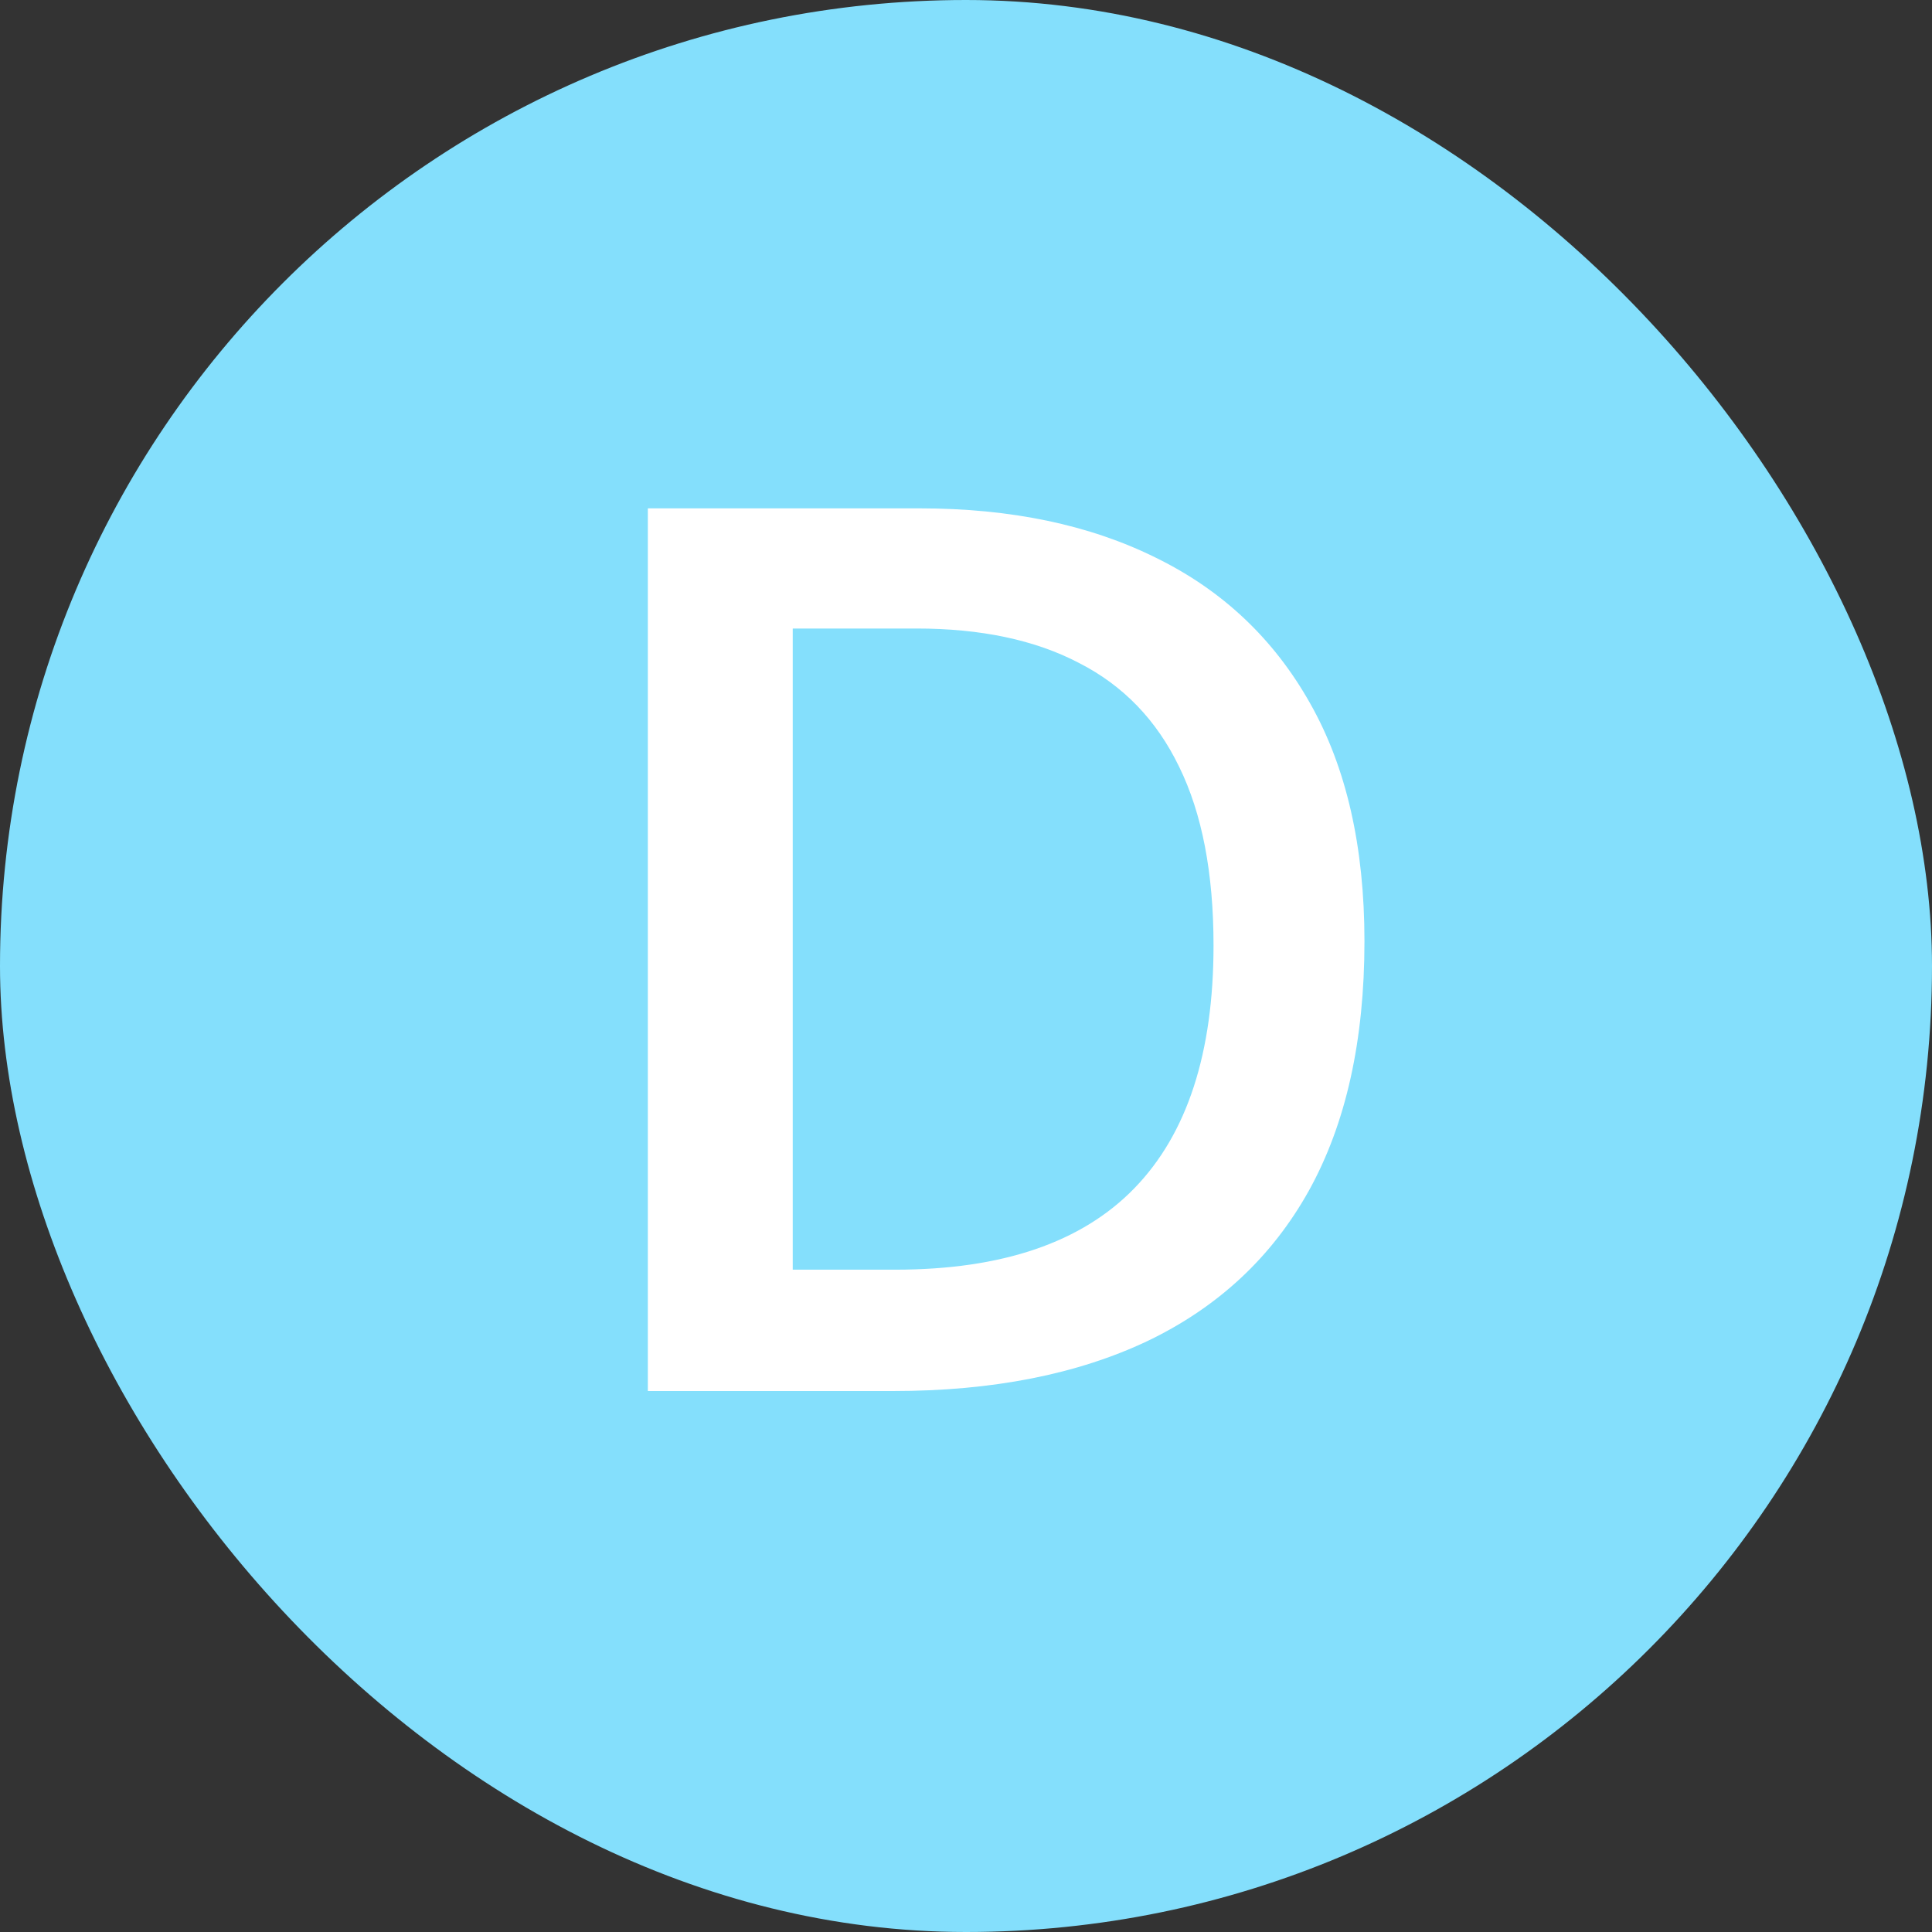
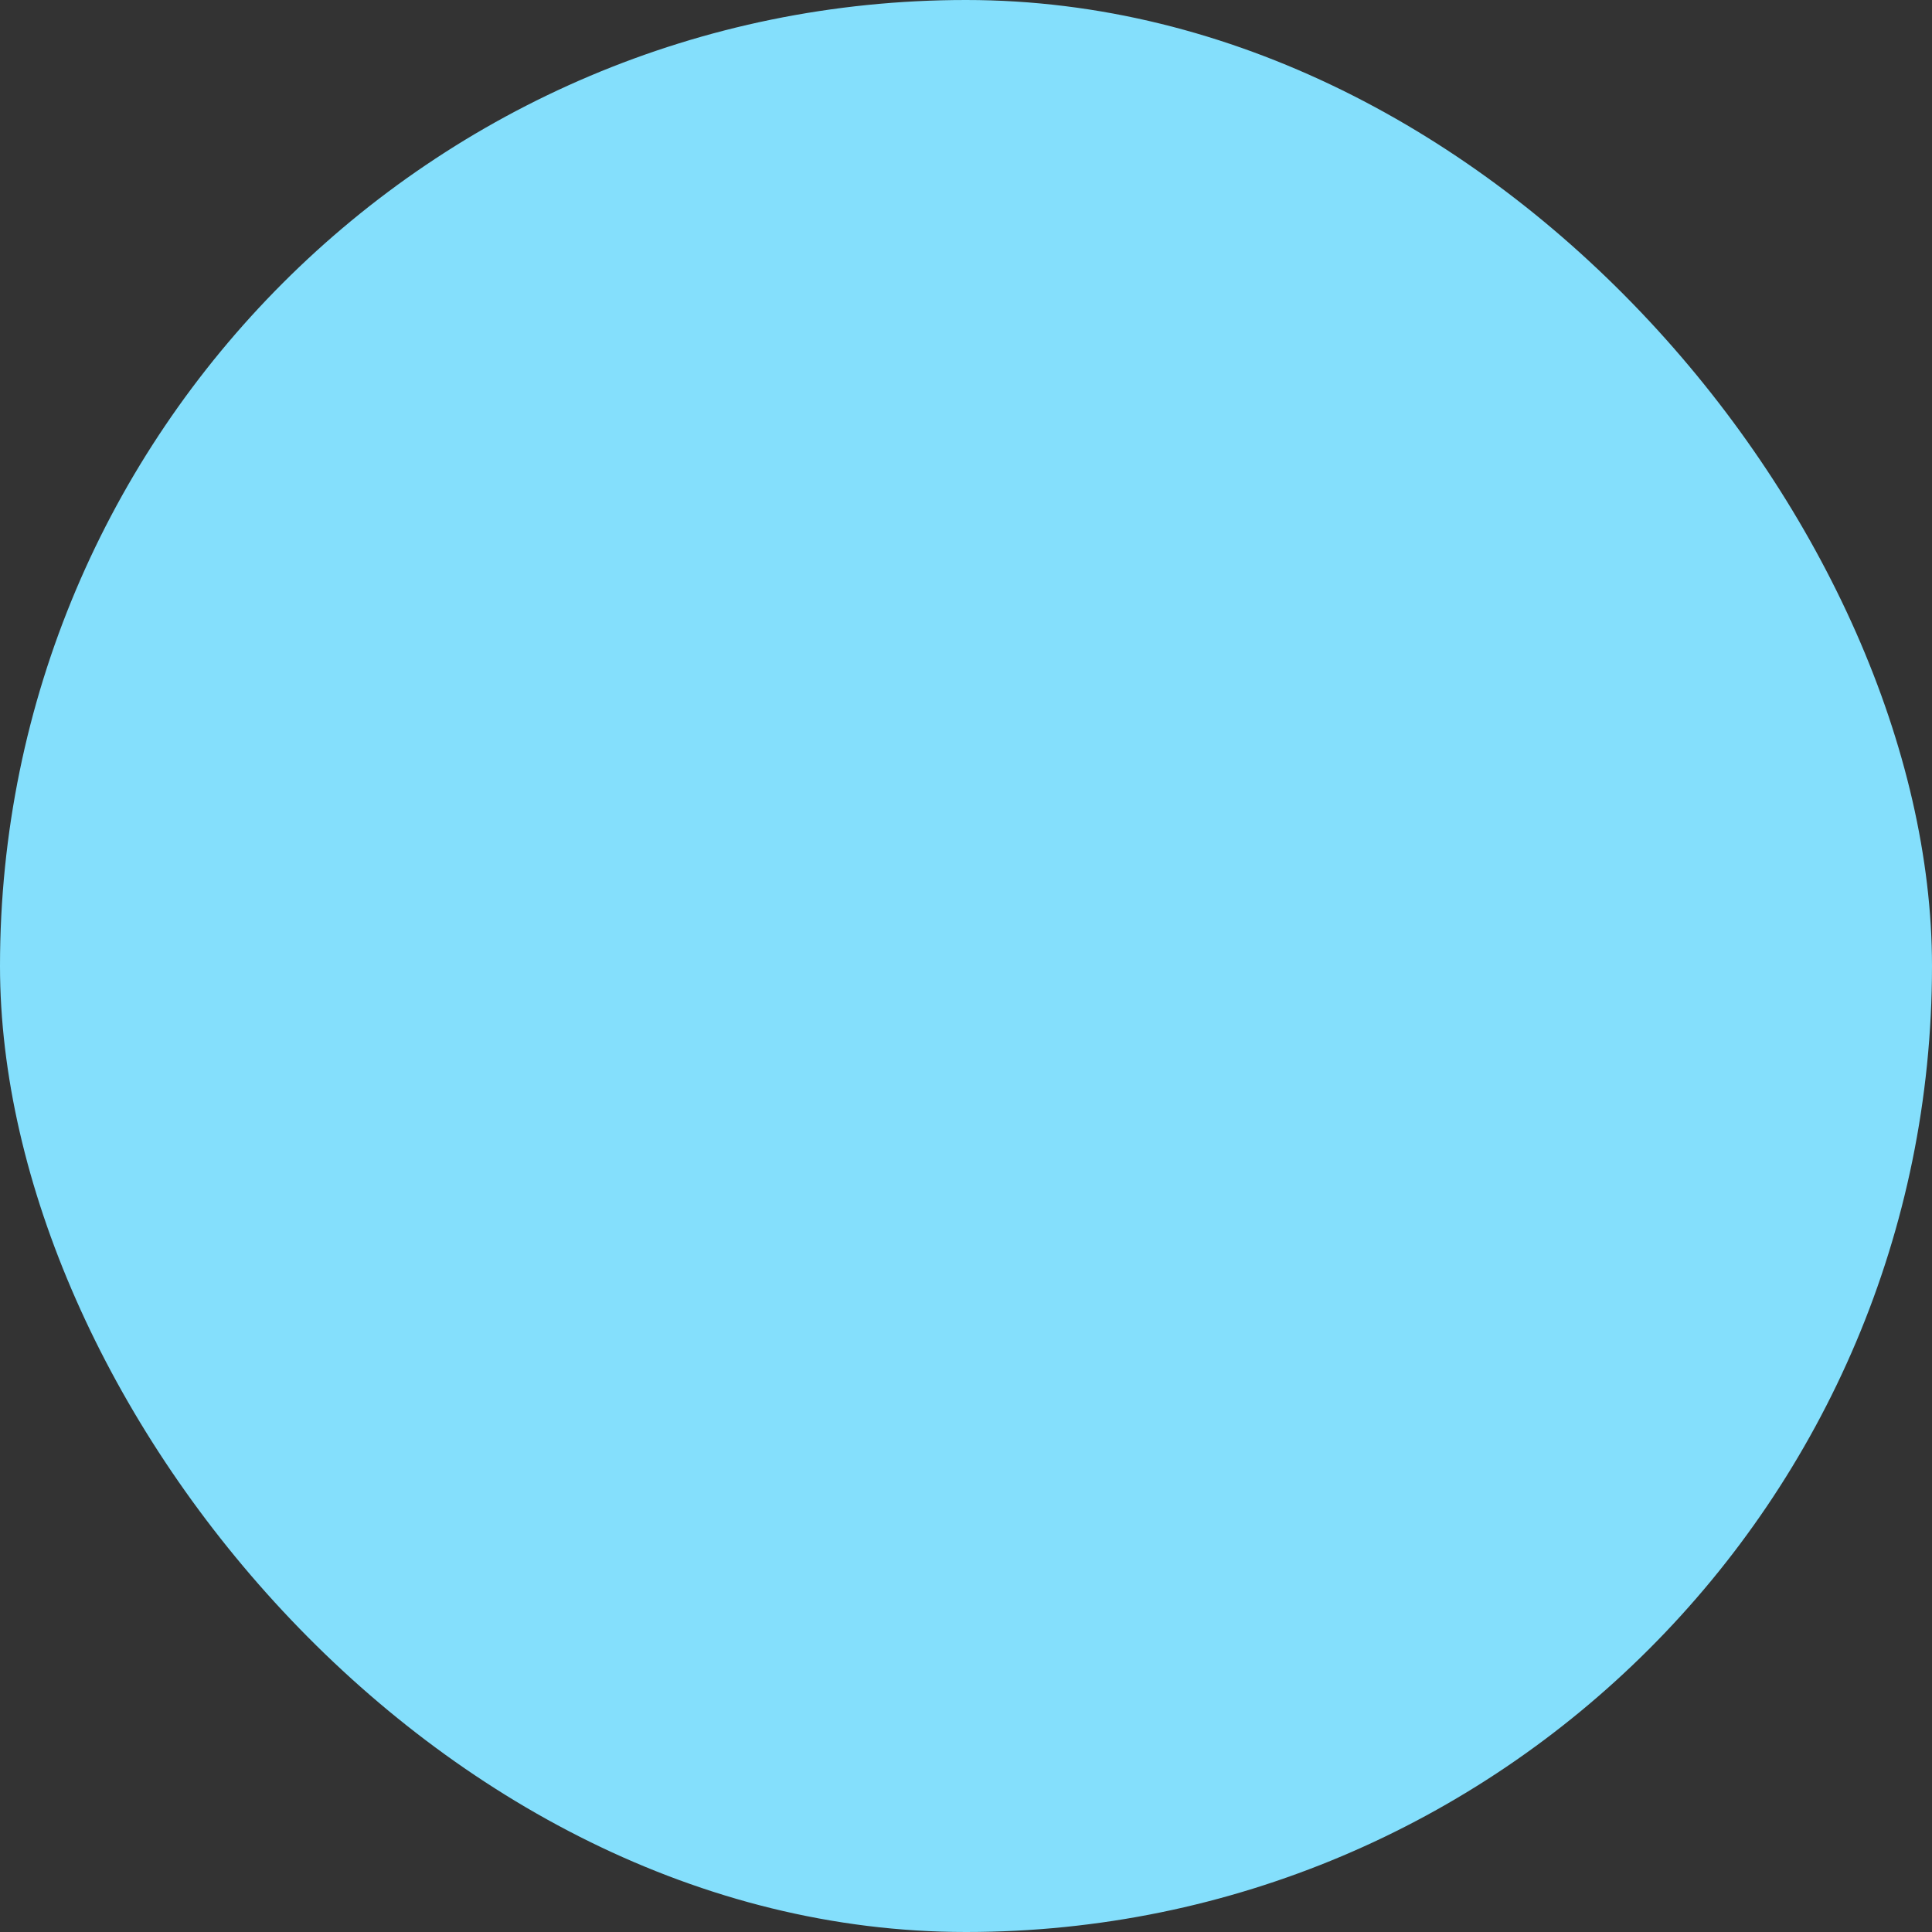
<svg xmlns="http://www.w3.org/2000/svg" width="50" height="50" viewBox="0 0 50 50" fill="none">
  <rect x="0" y="0" width="50" height="50" fill="#333333" stroke="none" />
  <g clip-path="url(#clip0_1_10)">
    <rect width="50" height="50" rx="25" fill="#84DFFC" />
-     <path d="M35.312 24.359C35.312 26.932 34.833 29.083 33.875 30.812C32.917 32.531 31.526 33.828 29.703 34.703C27.88 35.568 25.682 36 23.109 36H16.766V13.156H23.797C26.162 13.156 28.203 13.583 29.922 14.438C31.641 15.281 32.969 16.537 33.906 18.203C34.844 19.859 35.312 21.912 35.312 24.359ZM31.406 24.469C31.406 22.594 31.109 21.052 30.516 19.844C29.932 18.635 29.068 17.74 27.922 17.156C26.787 16.562 25.385 16.266 23.719 16.266H20.516V32.859H23.172C25.932 32.859 27.995 32.156 29.359 30.75C30.724 29.344 31.406 27.25 31.406 24.469Z" fill="white" />
  </g>
  <defs>
    <clipPath id="clip0_1_10">
      <rect width="50" height="50" rx="25" fill="white" />
    </clipPath>
  </defs>
</svg>